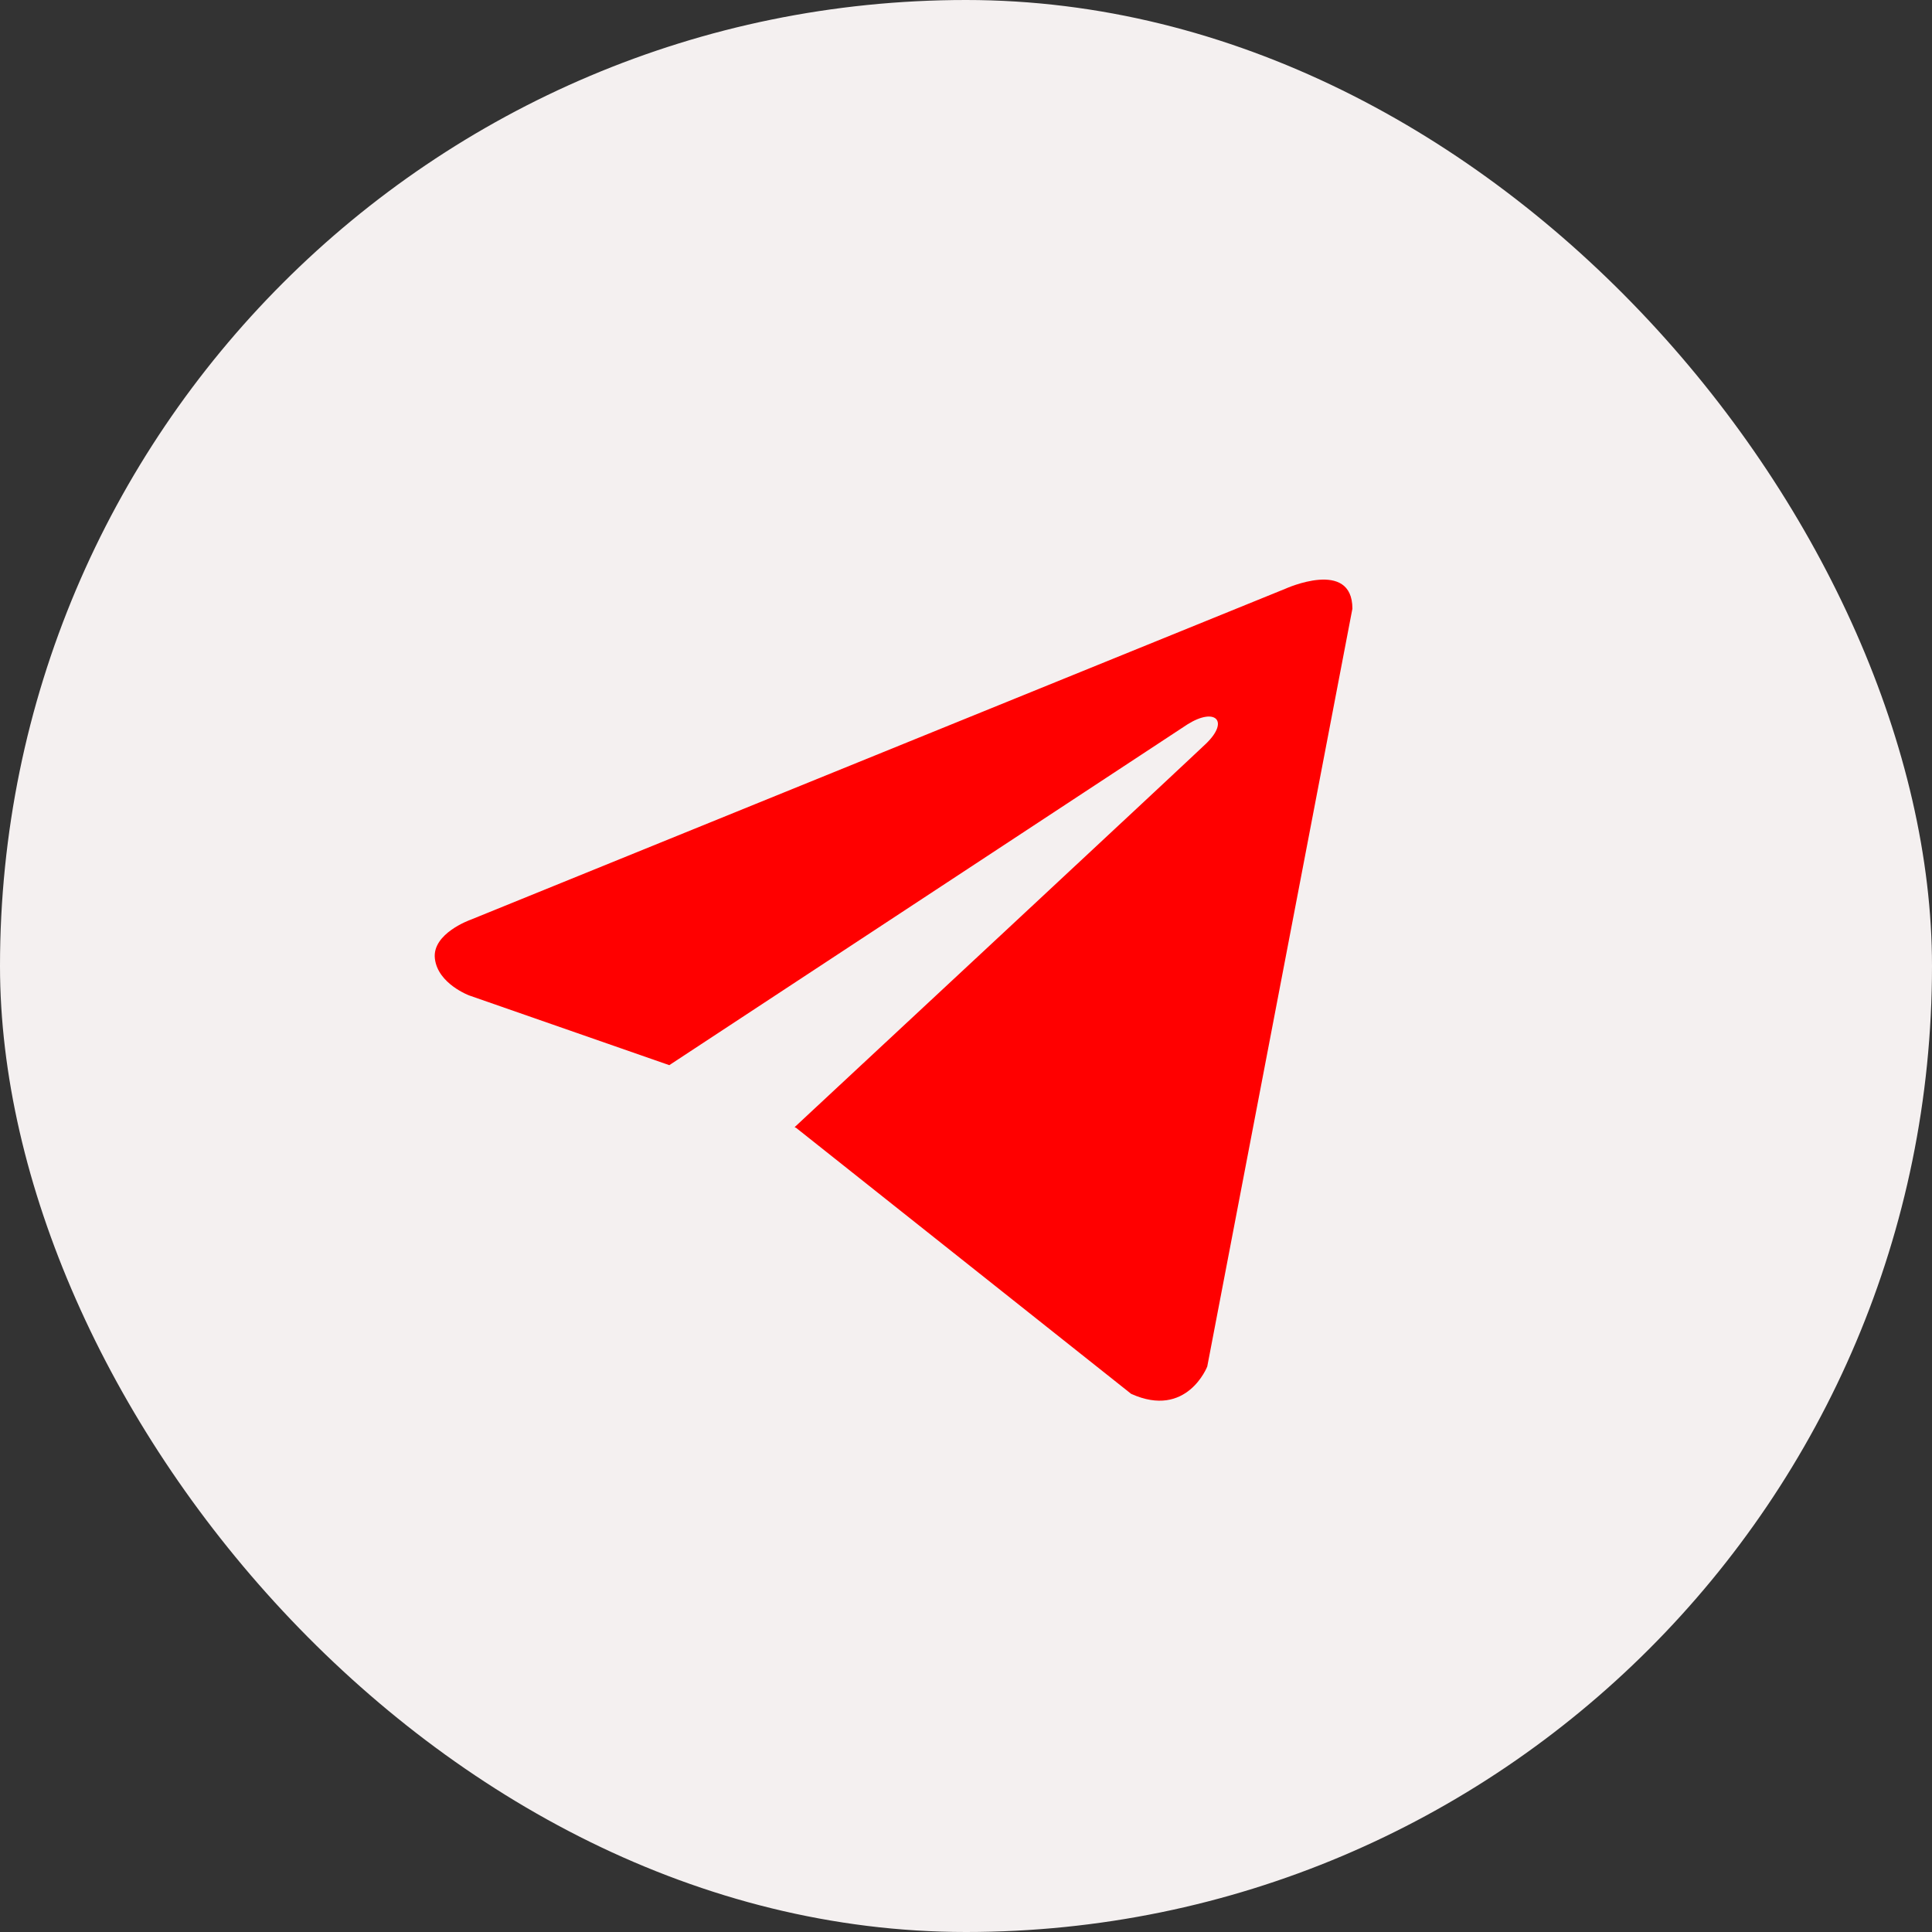
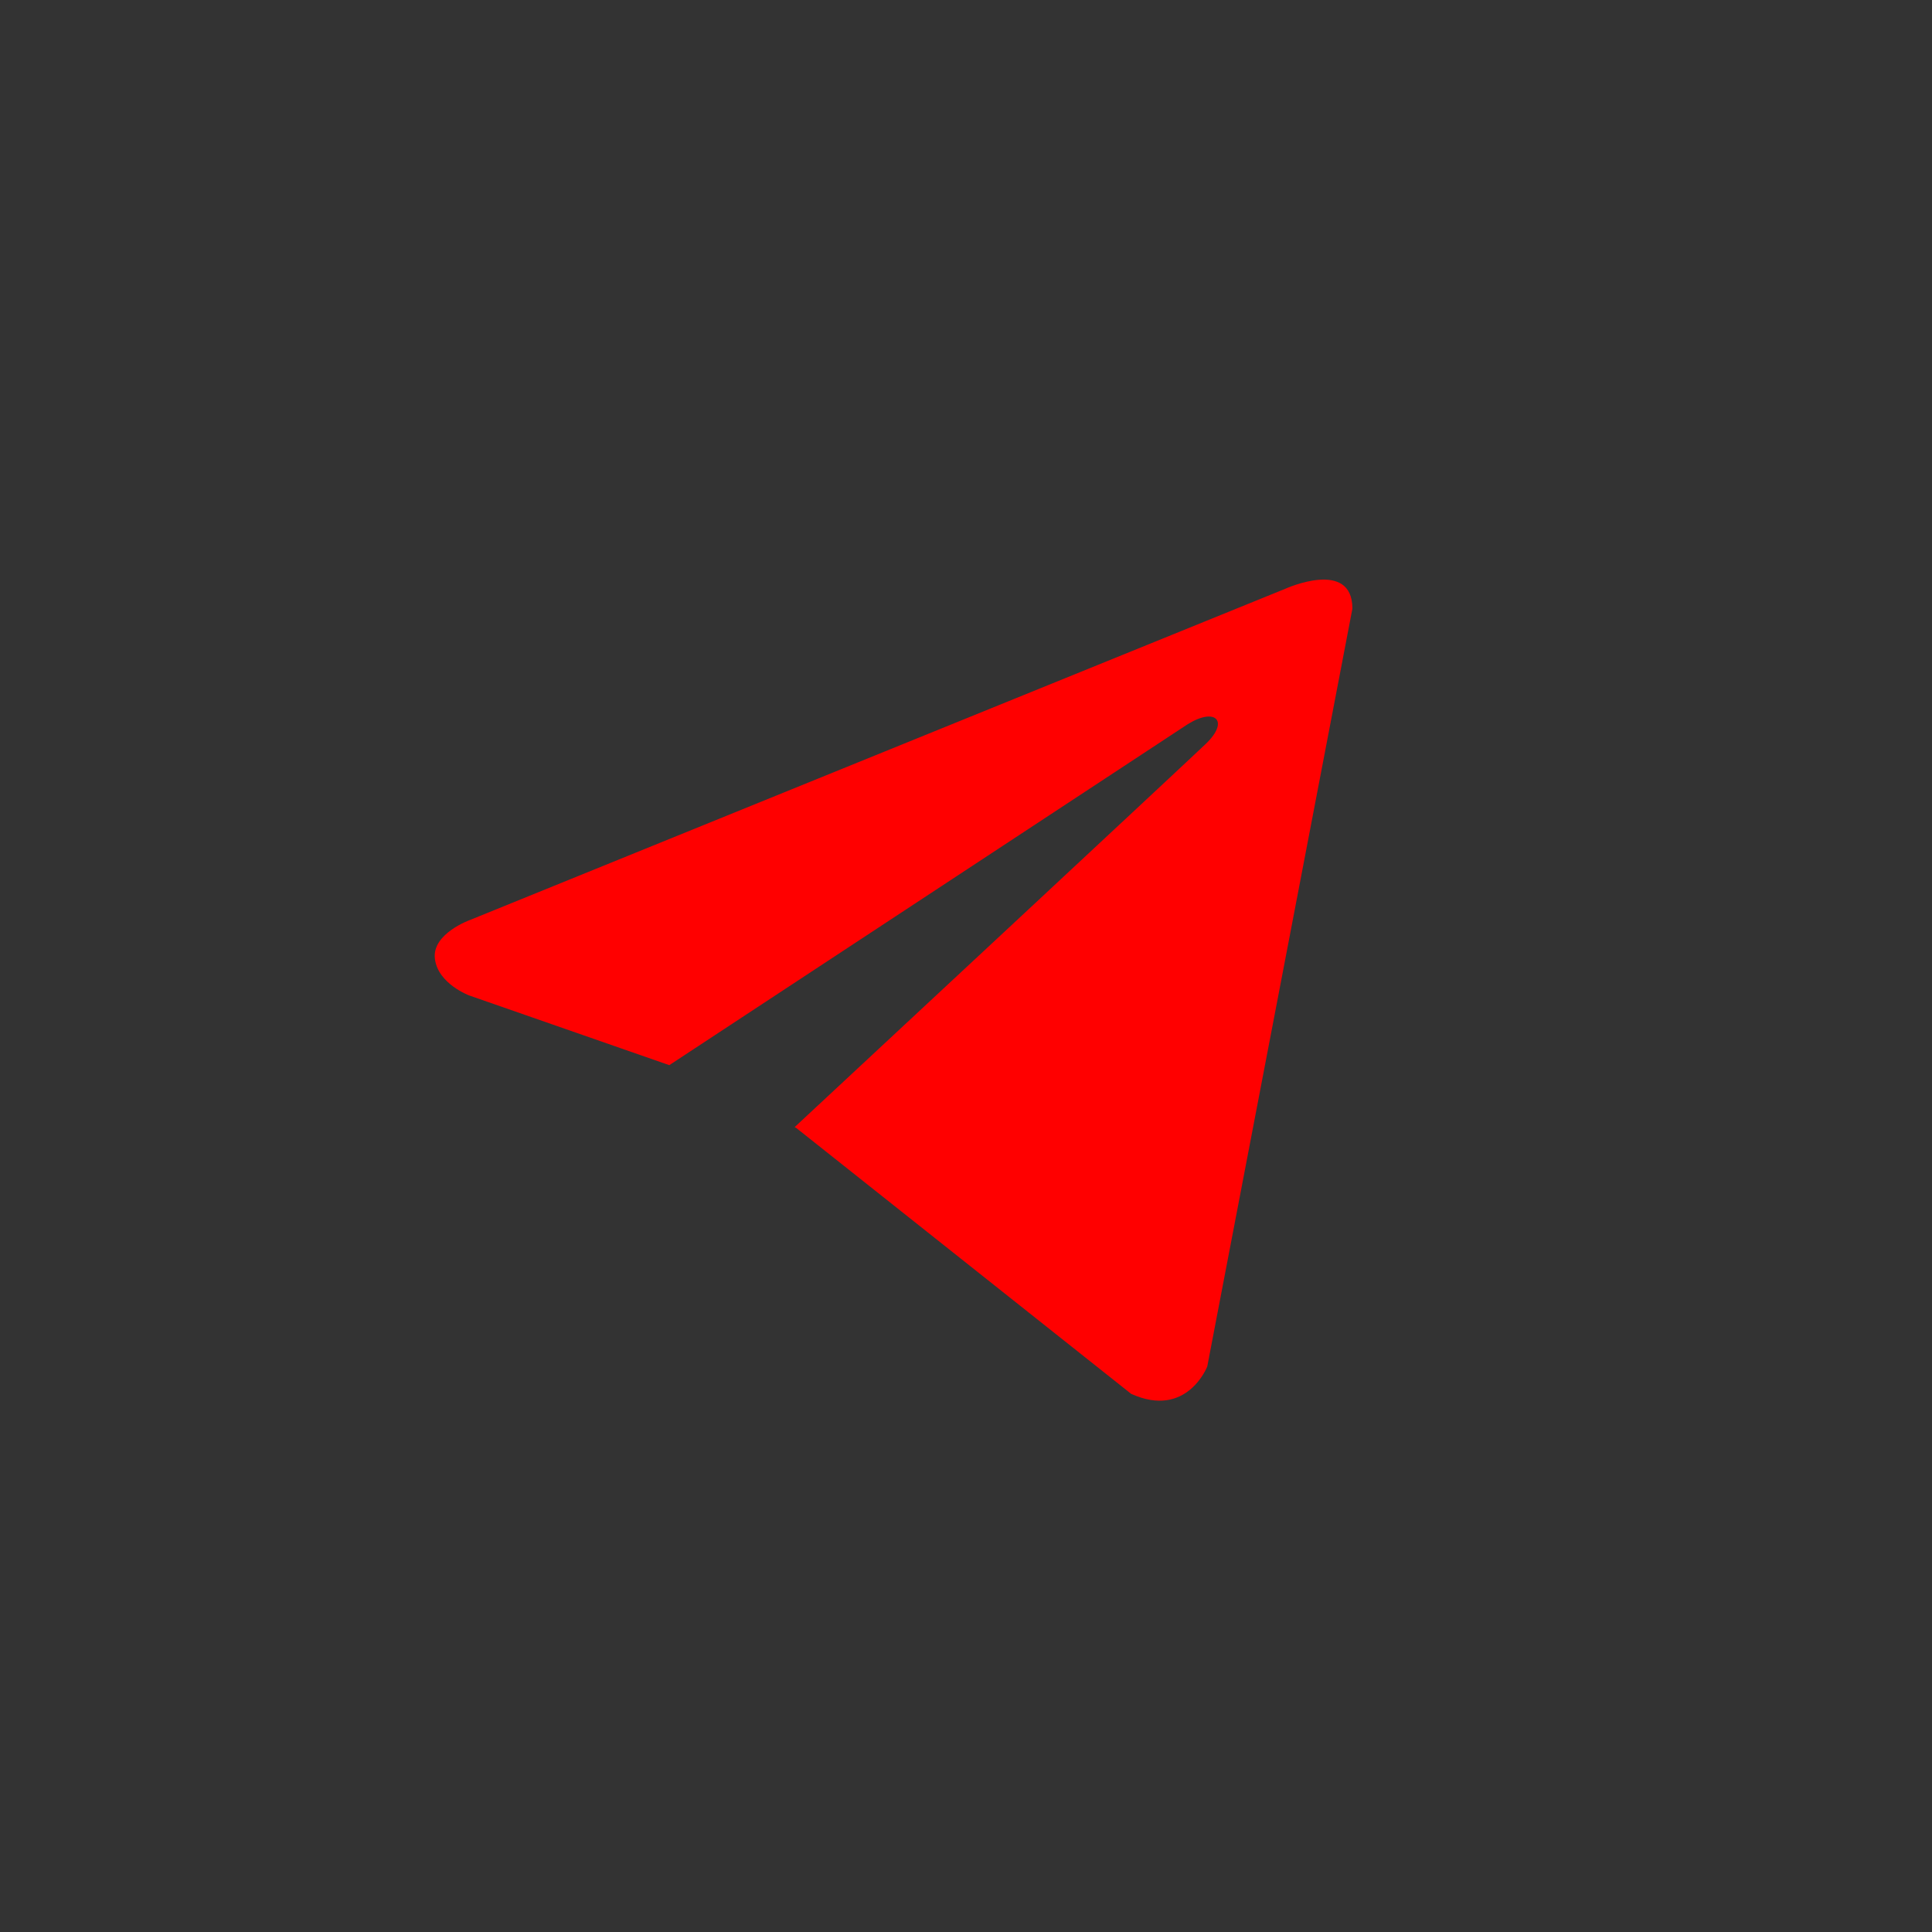
<svg xmlns="http://www.w3.org/2000/svg" width="40" height="40" viewBox="0 0 40 40" fill="none">
  <rect x="0" y="0" width="40" height="40" fill="#333333" stroke="none" />
-   <rect width="40" height="40" rx="20" fill="#F4F0F0" />
  <path d="M28 12.602L24.995 28.292C24.995 28.292 24.574 29.38 23.419 28.858L16.485 23.353L16.452 23.336C17.389 22.465 24.652 15.703 24.97 15.396C25.461 14.921 25.156 14.639 24.586 14.997L13.857 22.053L9.718 20.611C9.718 20.611 9.066 20.371 9.004 19.849C8.94 19.326 9.739 19.044 9.739 19.044L26.613 12.189C26.613 12.189 28 11.558 28 12.602V12.602Z" fill="#FF0000" />
</svg>